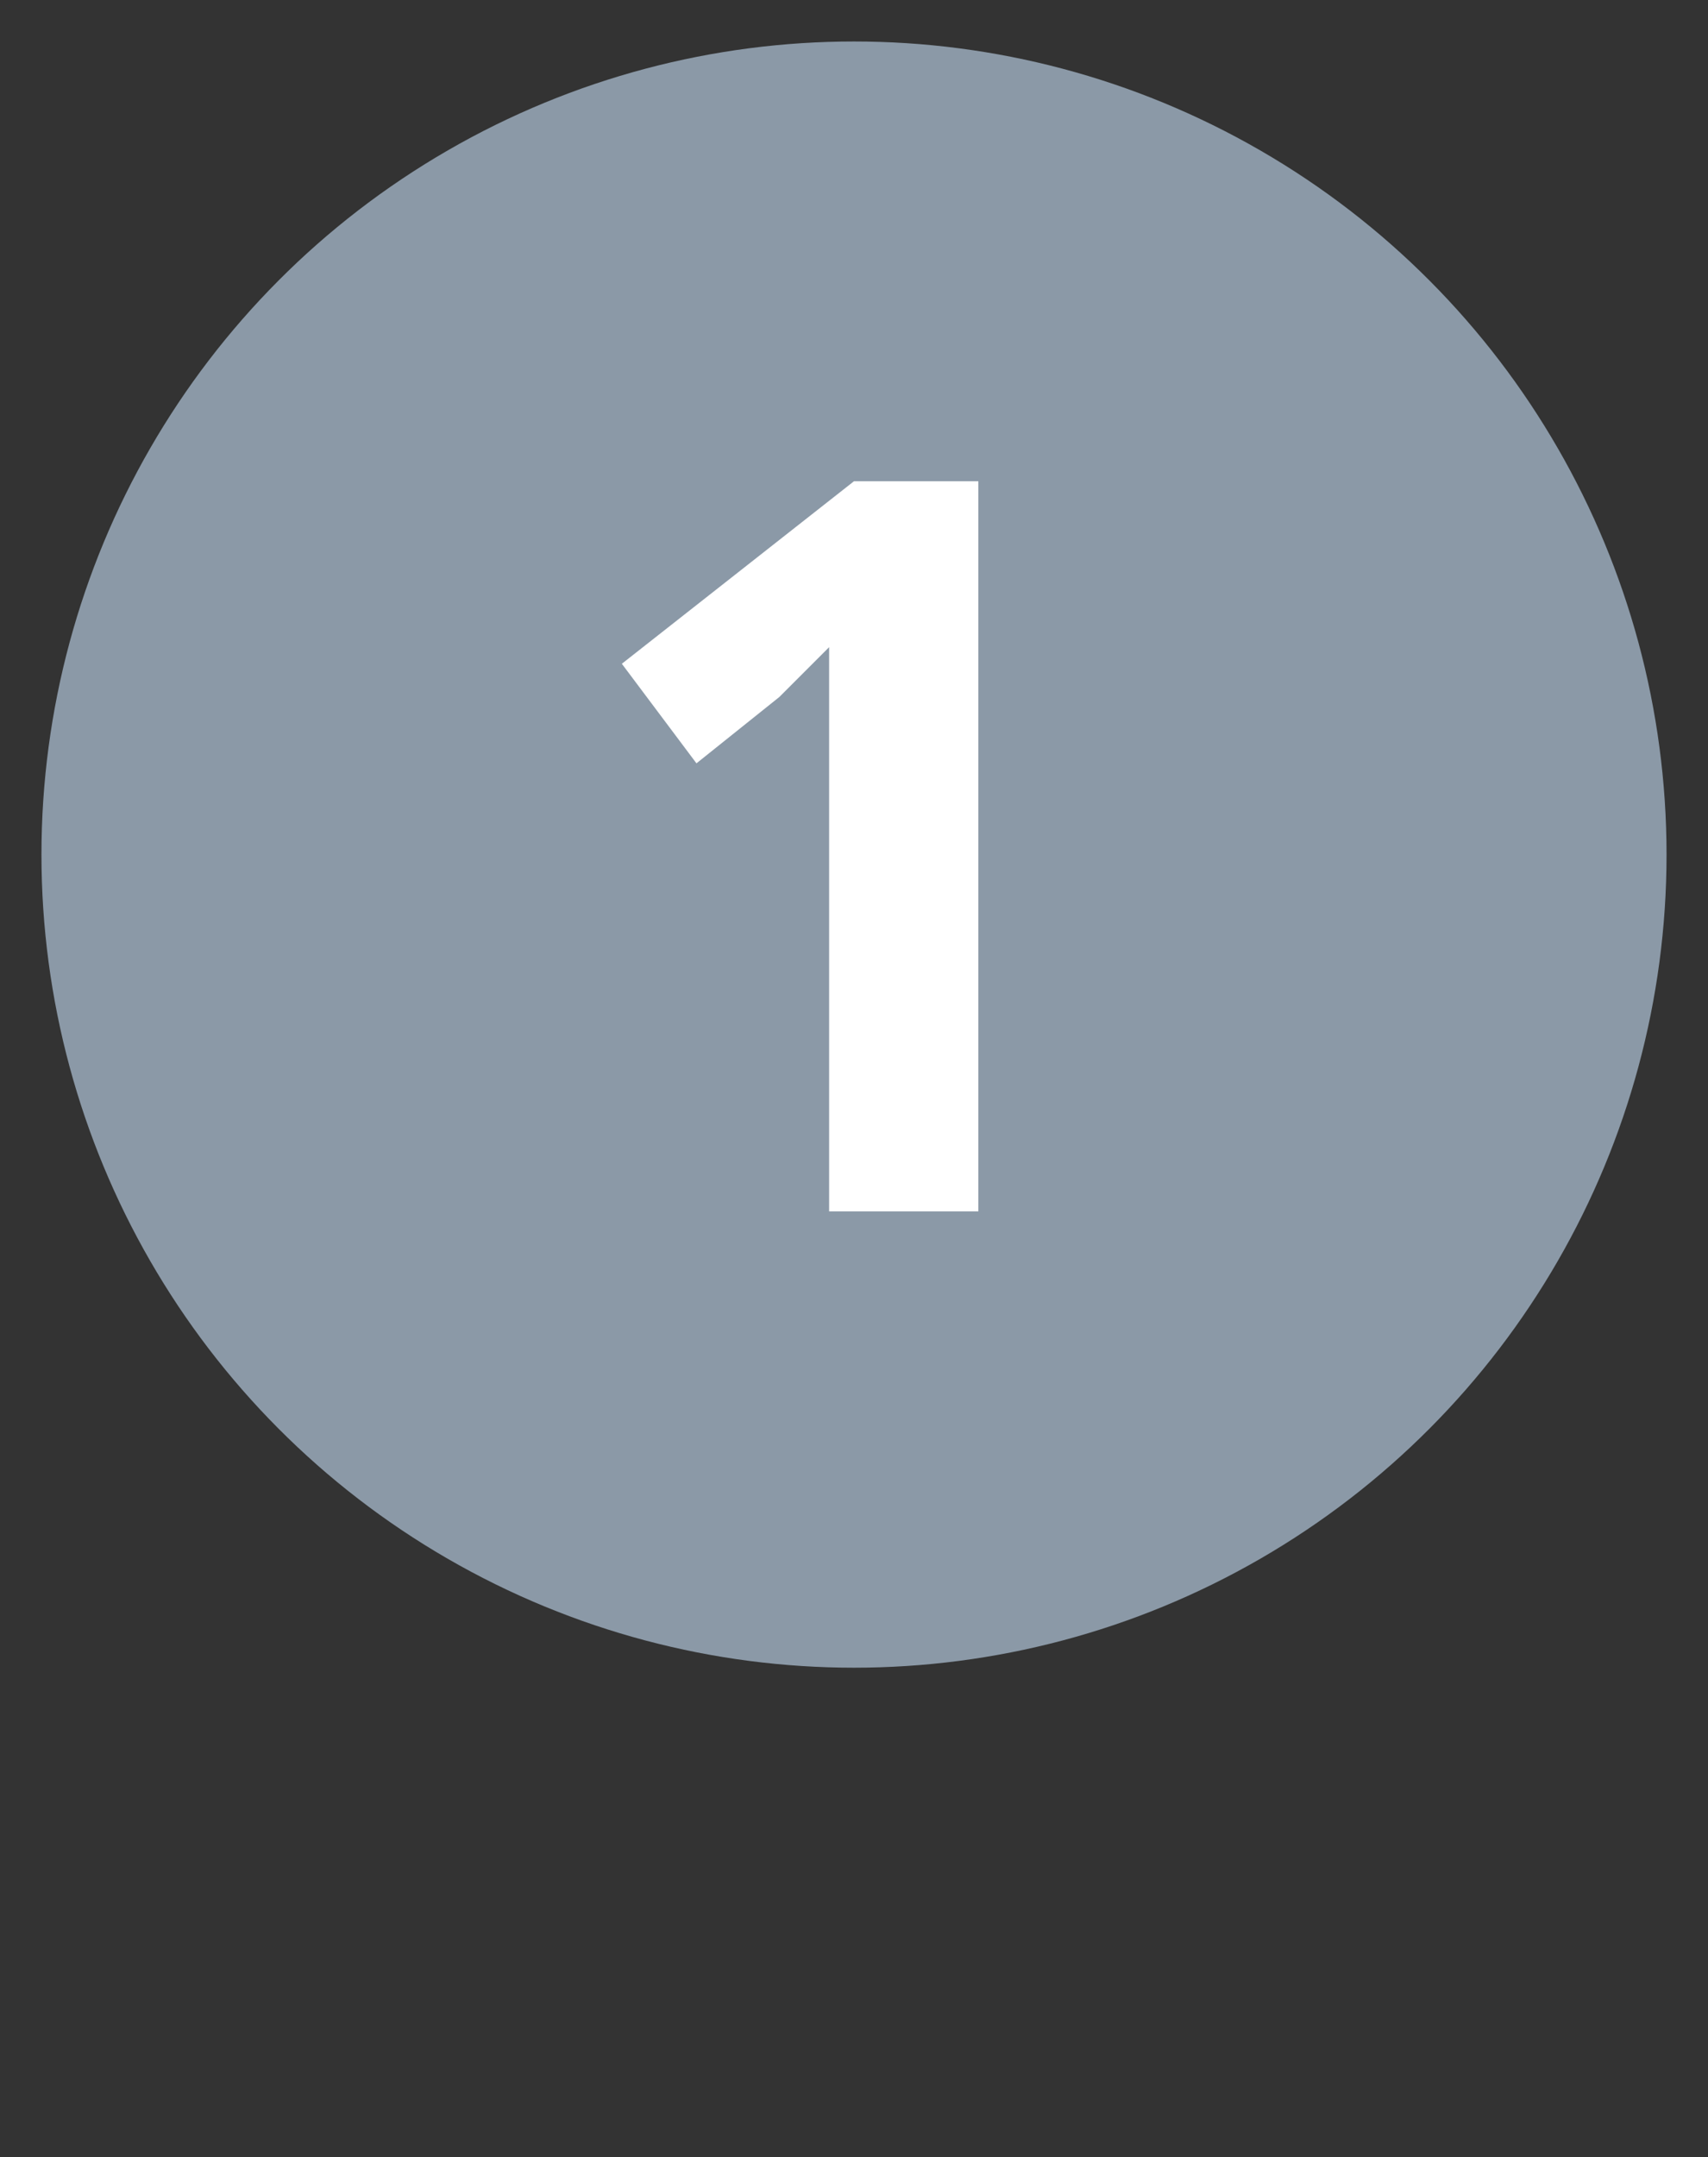
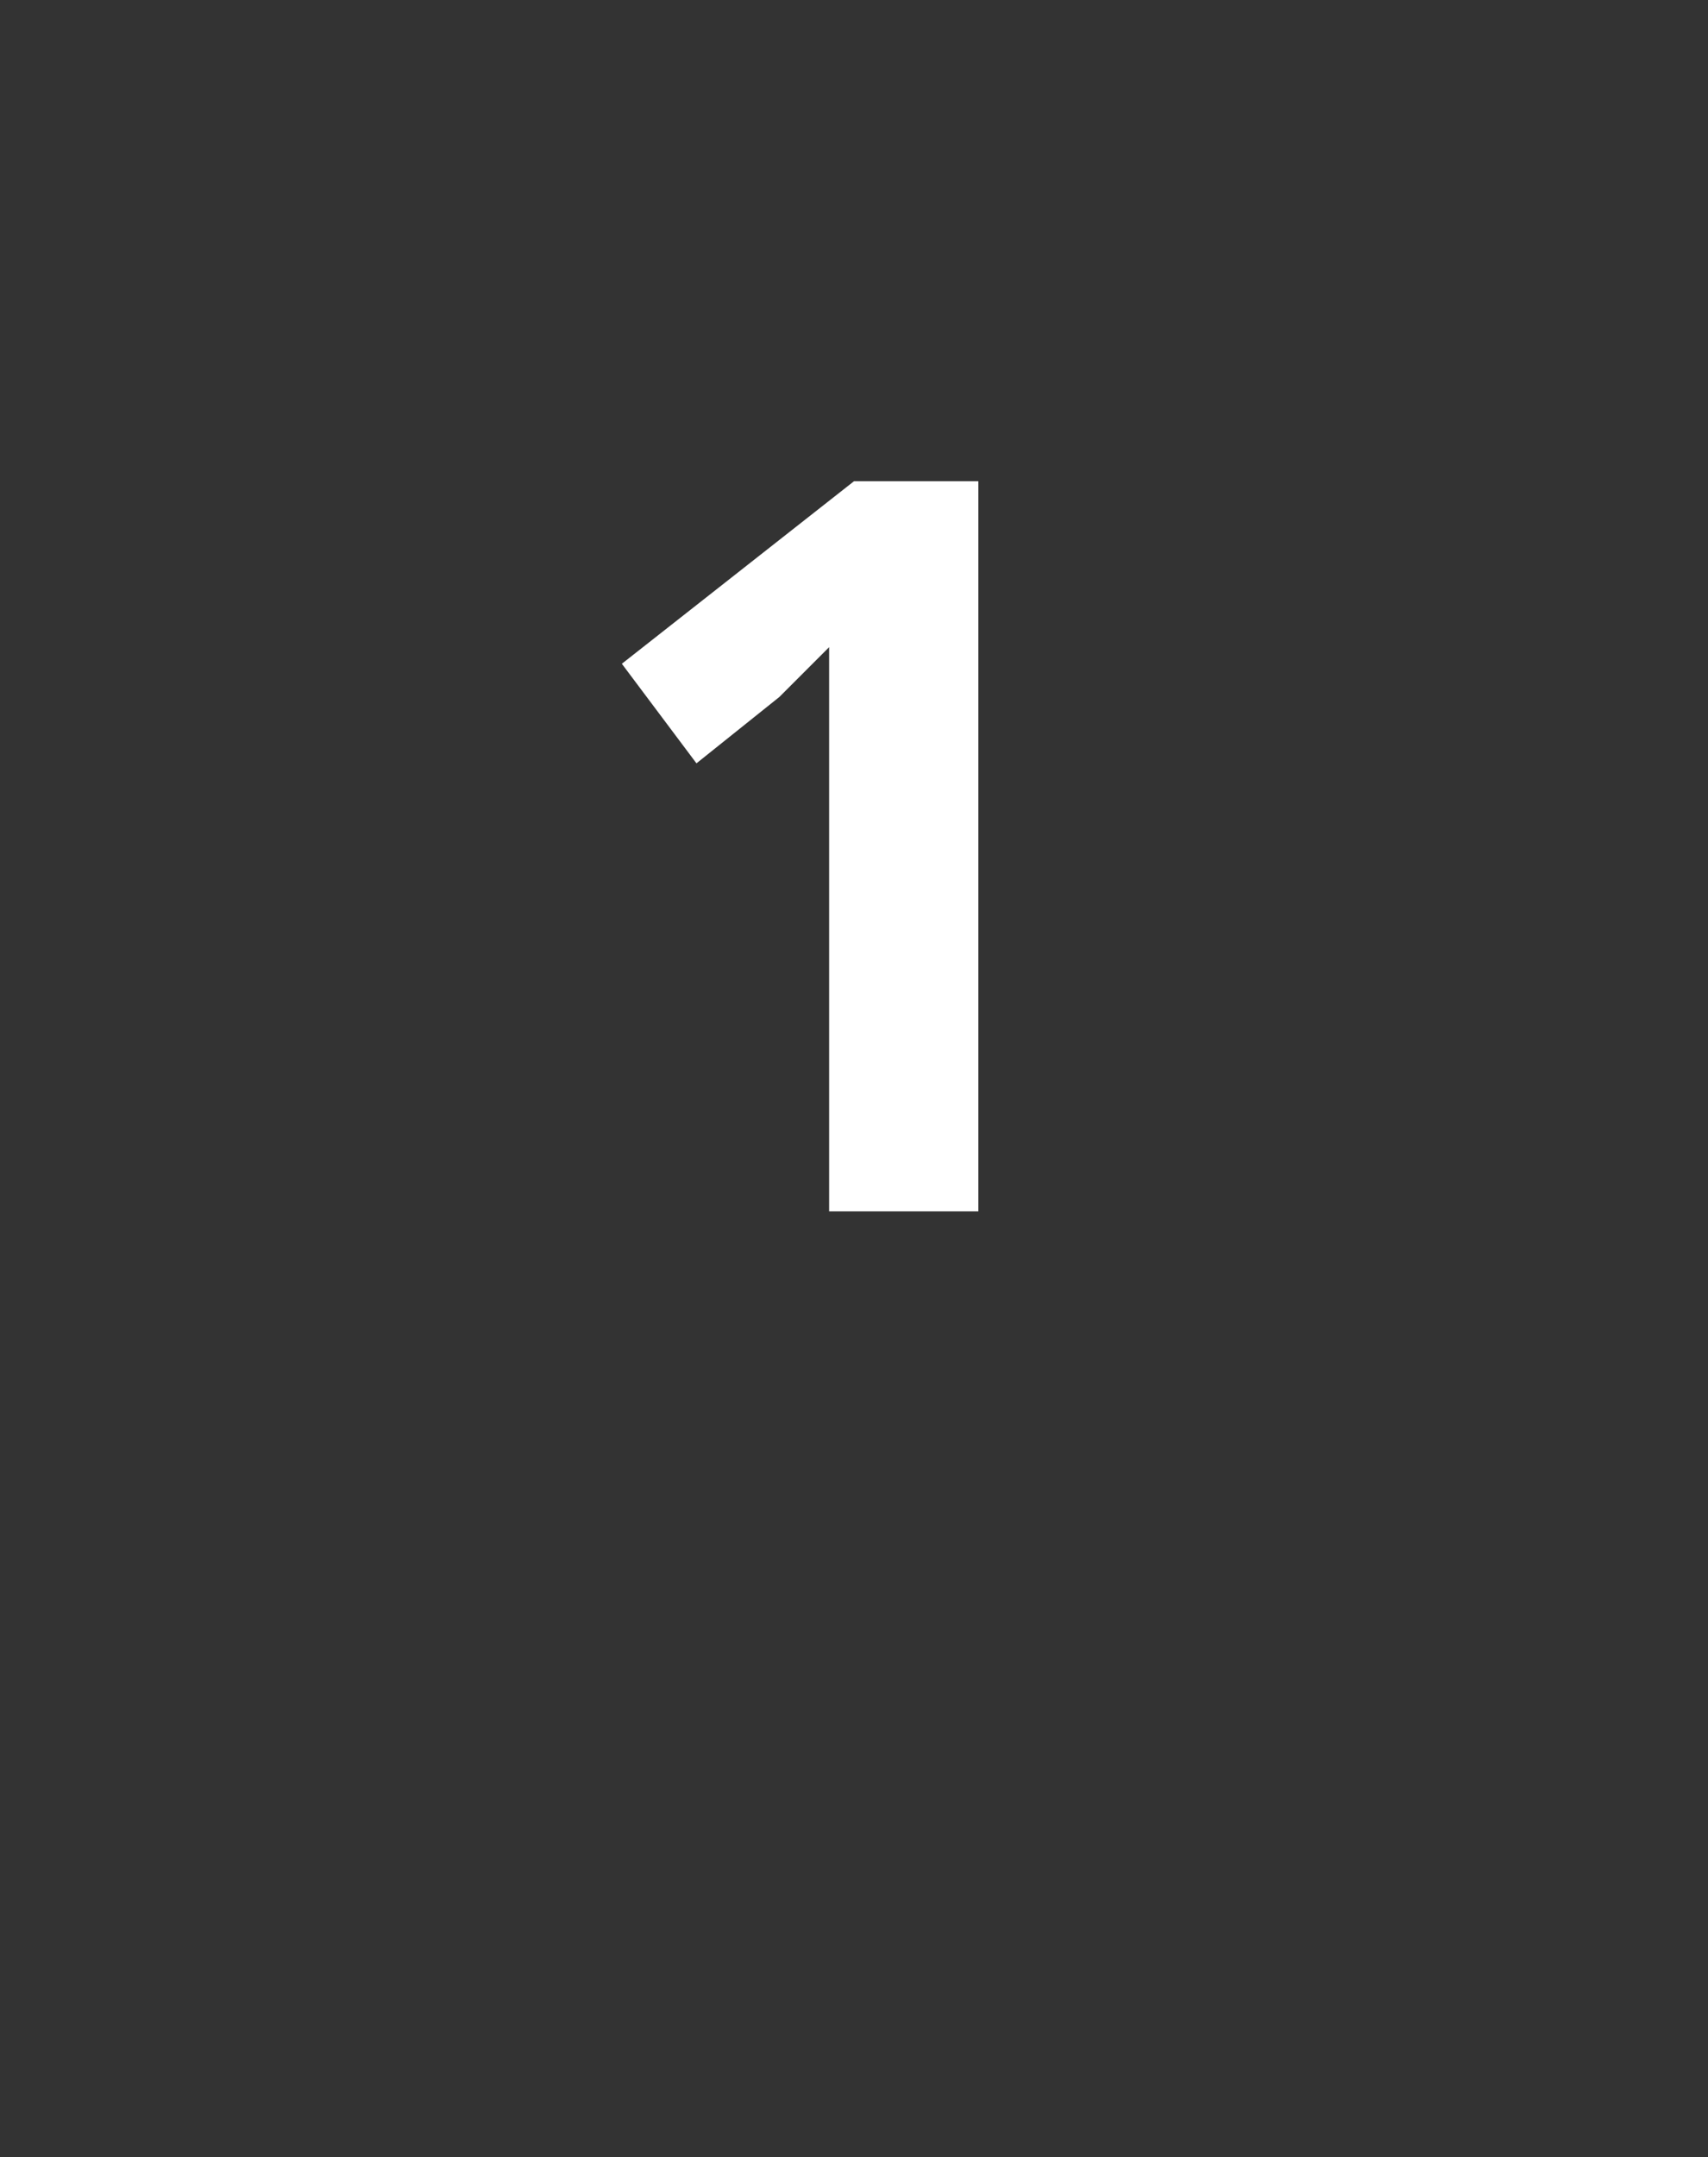
<svg xmlns="http://www.w3.org/2000/svg" enable-background="new 0 0 20.6 26" viewBox="0 0 20.6 26">
  <rect x="0" y="0" width="20.6" height="26" fill="#333333" stroke="none" />
-   <ellipse cx="10.3" cy="10.3" fill="#8b99a7" rx="9.8" ry="9.8" />
  <path d="m11.8 14.6h-1.8v-5.1-.8-.9c-.3.3-.5.5-.6.6l-1 .8-.9-1.2 2.8-2.2h1.5z" fill="#fff" />
</svg>